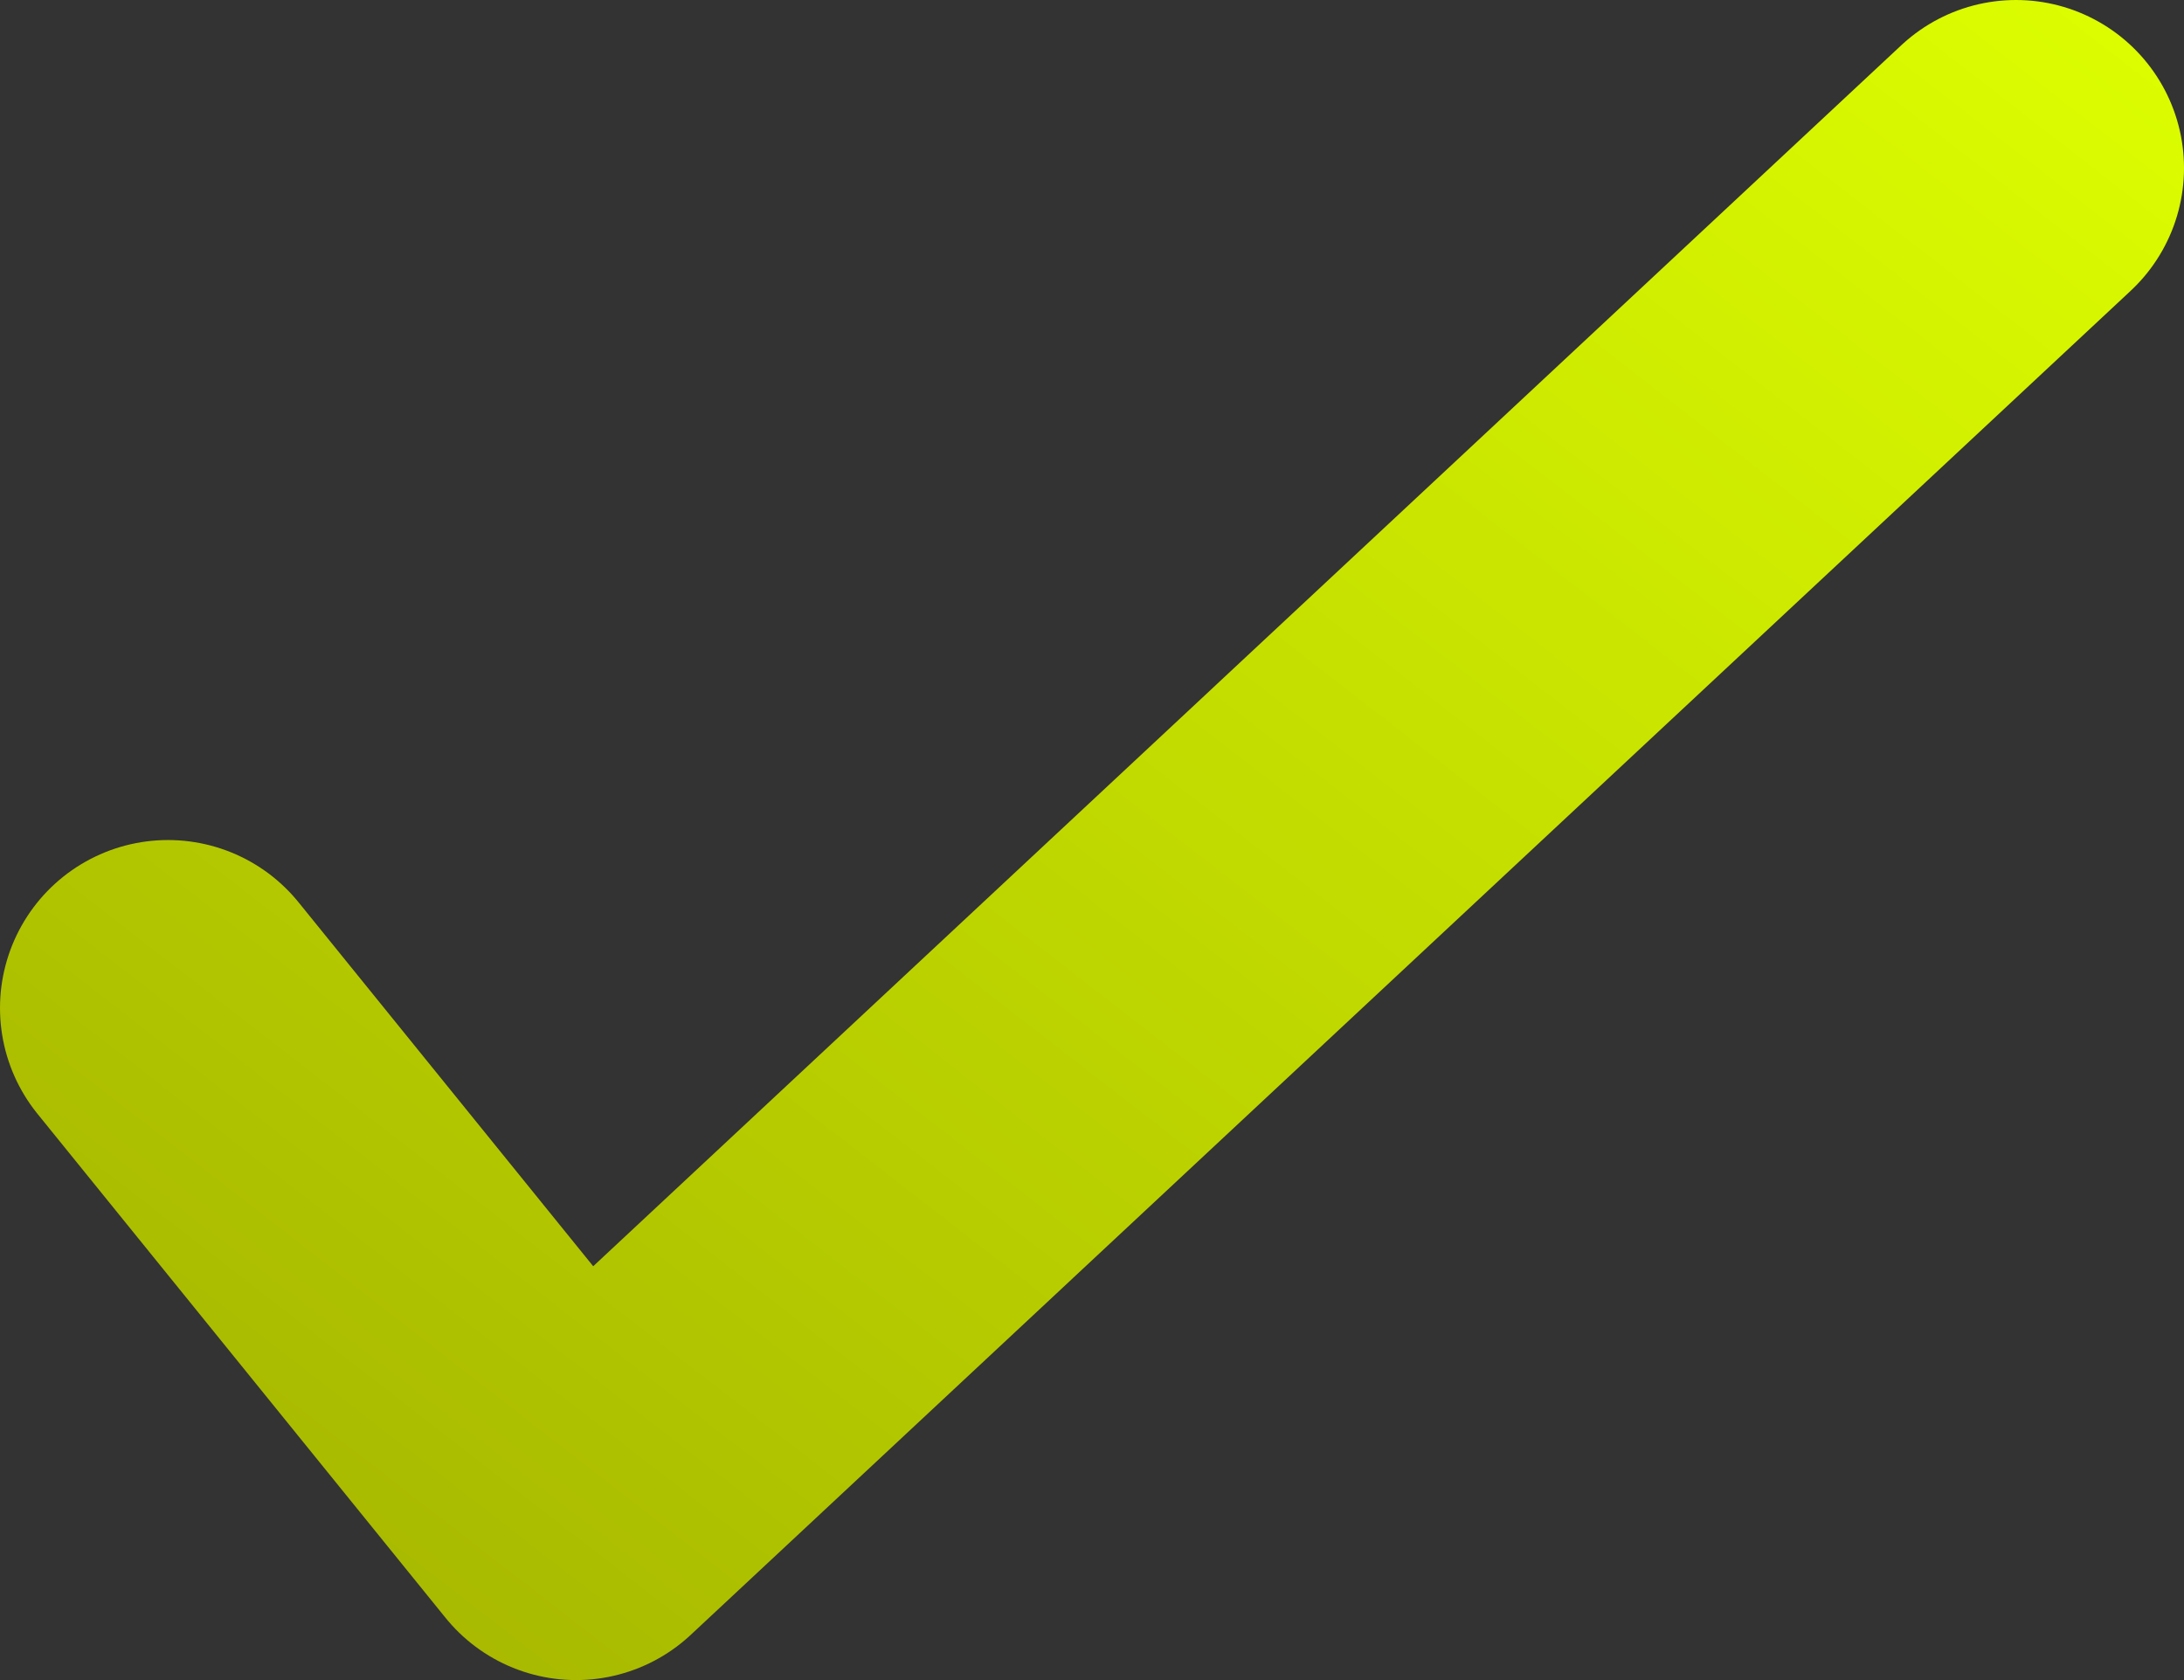
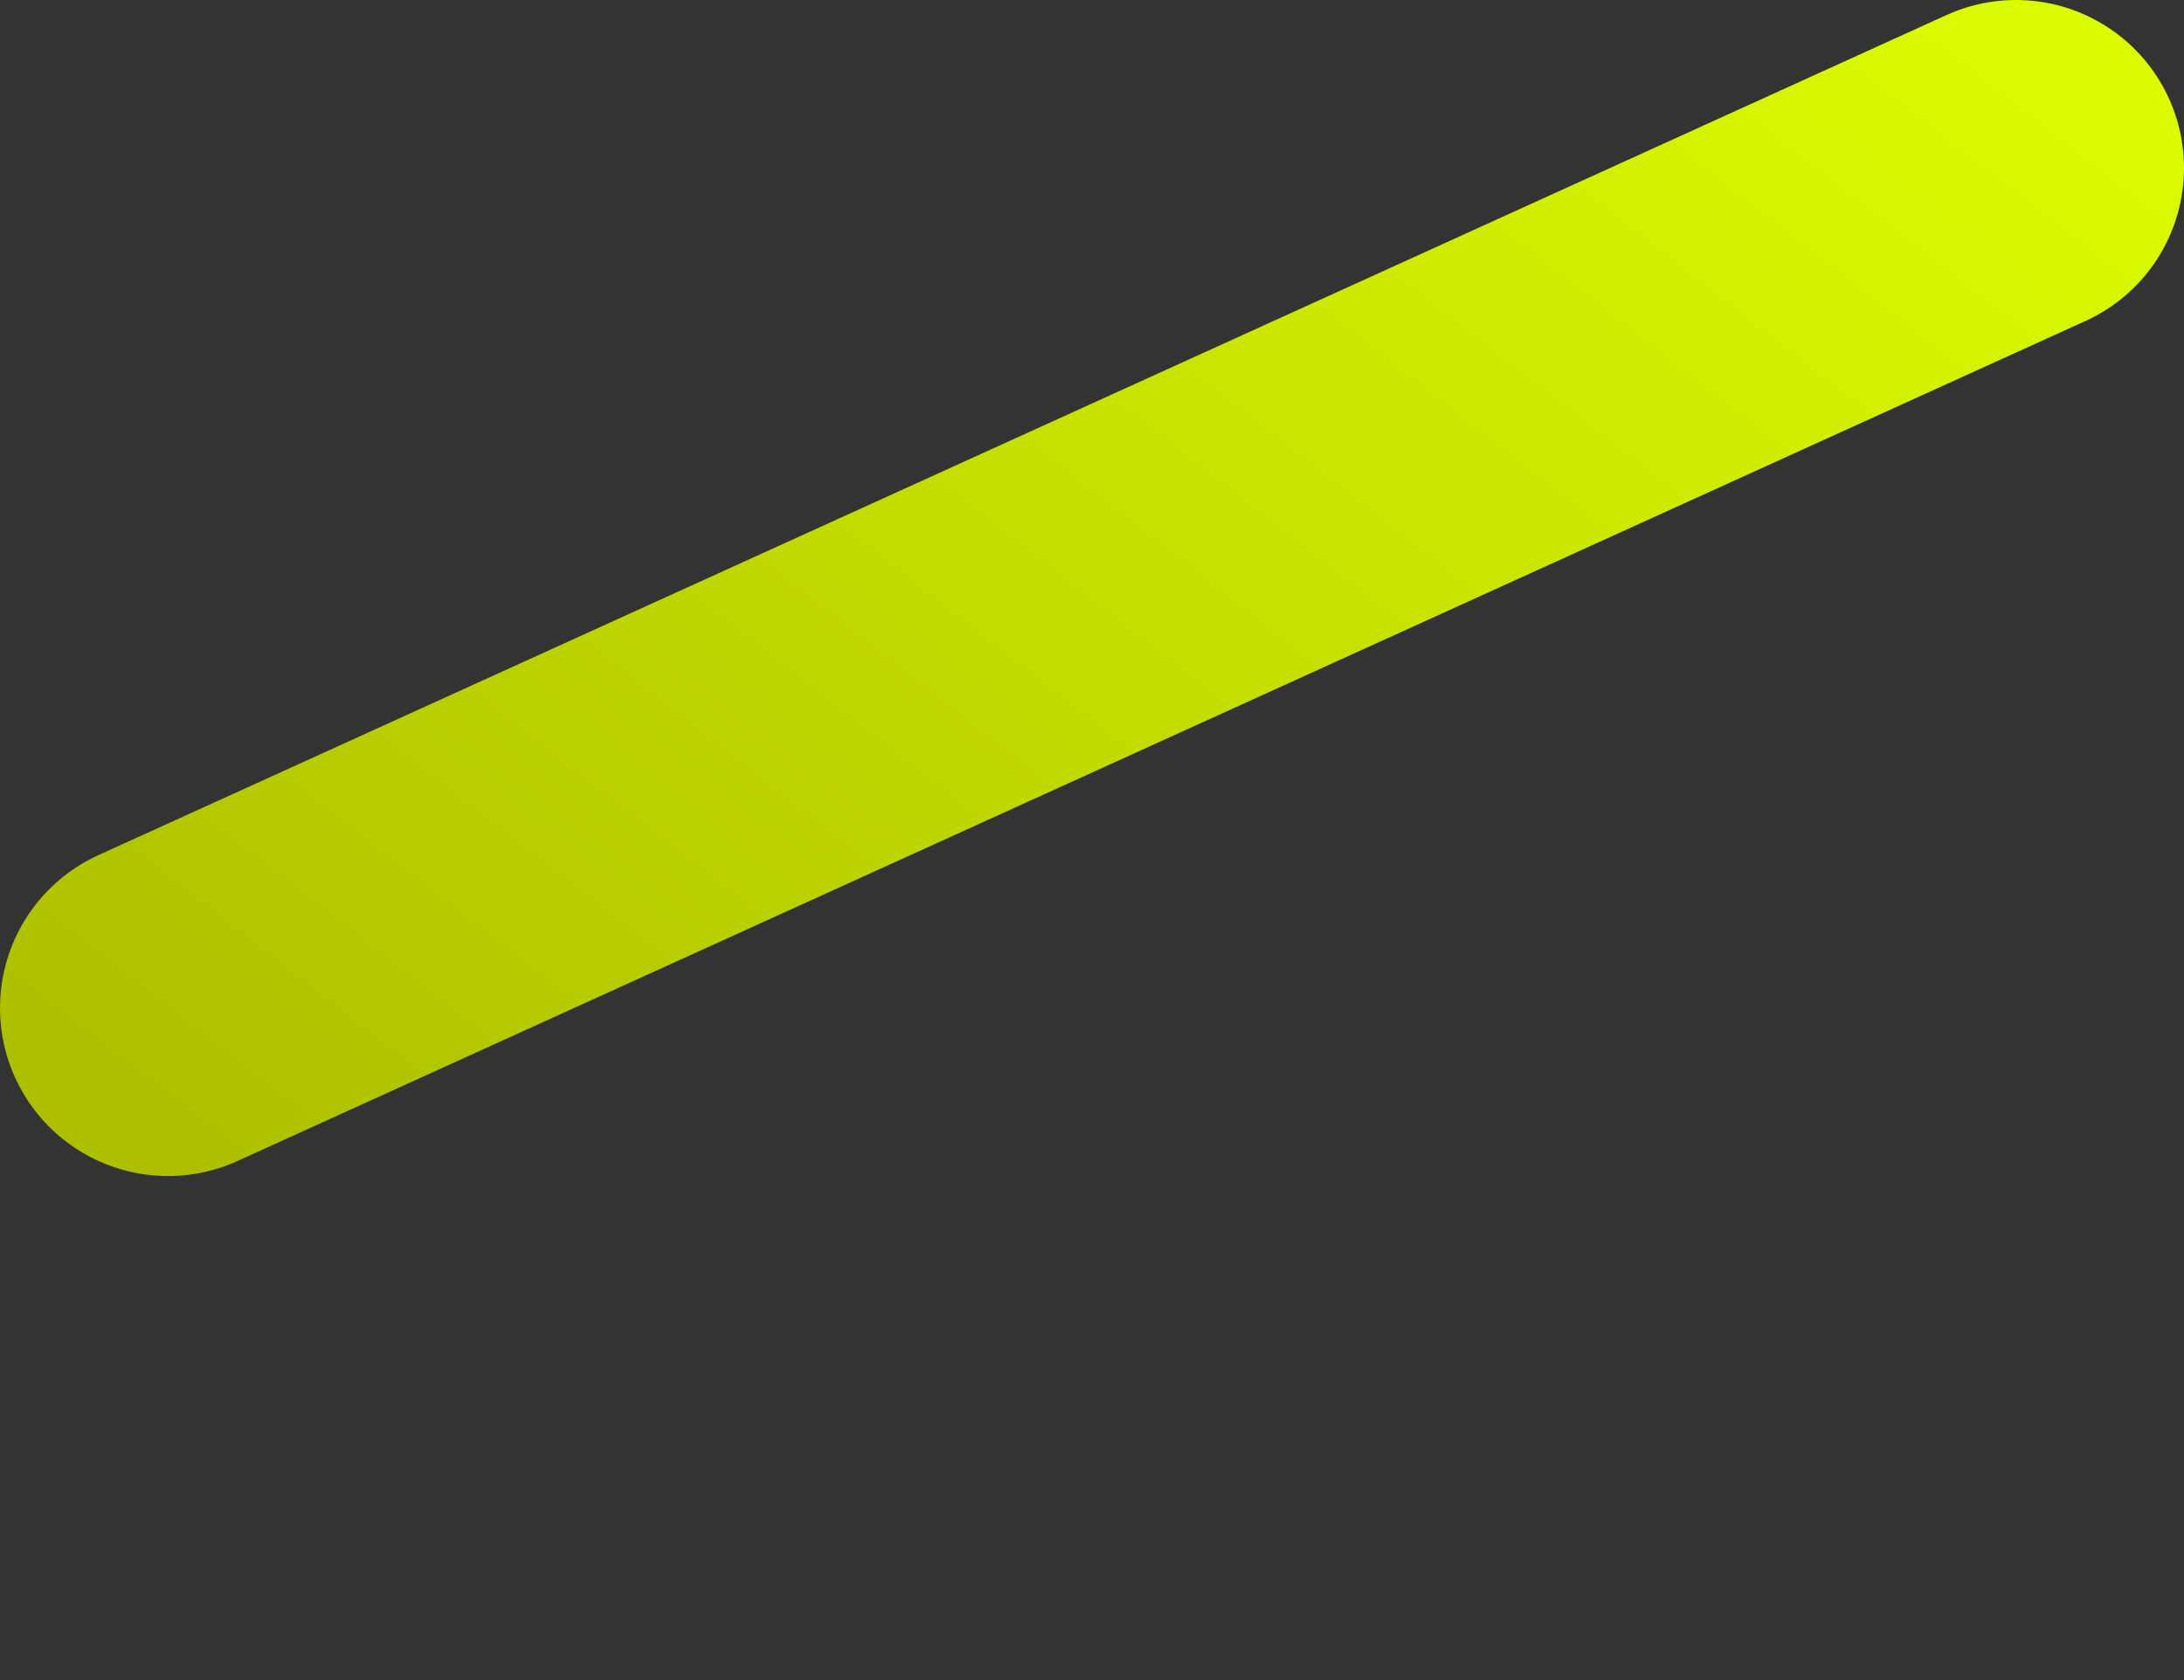
<svg xmlns="http://www.w3.org/2000/svg" width="13" height="10" viewBox="0 0 13 10" fill="none">
  <rect x="0" y="0" width="13" height="10" fill="#333333" stroke="none" />
-   <path d="M1 6L3.429 9L12 1" stroke="url(#paint0_linear_1_214)" stroke-width="2" stroke-linecap="round" stroke-linejoin="round" />
+   <path d="M1 6L12 1" stroke="url(#paint0_linear_1_214)" stroke-width="2" stroke-linecap="round" stroke-linejoin="round" />
  <defs>
    <linearGradient id="paint0_linear_1_214" x1="-3" y1="12" x2="8.824" y2="-3.24" gradientUnits="userSpaceOnUse">
      <stop stop-color="#95A000" />
      <stop offset="1" stop-color="#DDFF00" />
    </linearGradient>
  </defs>
</svg>